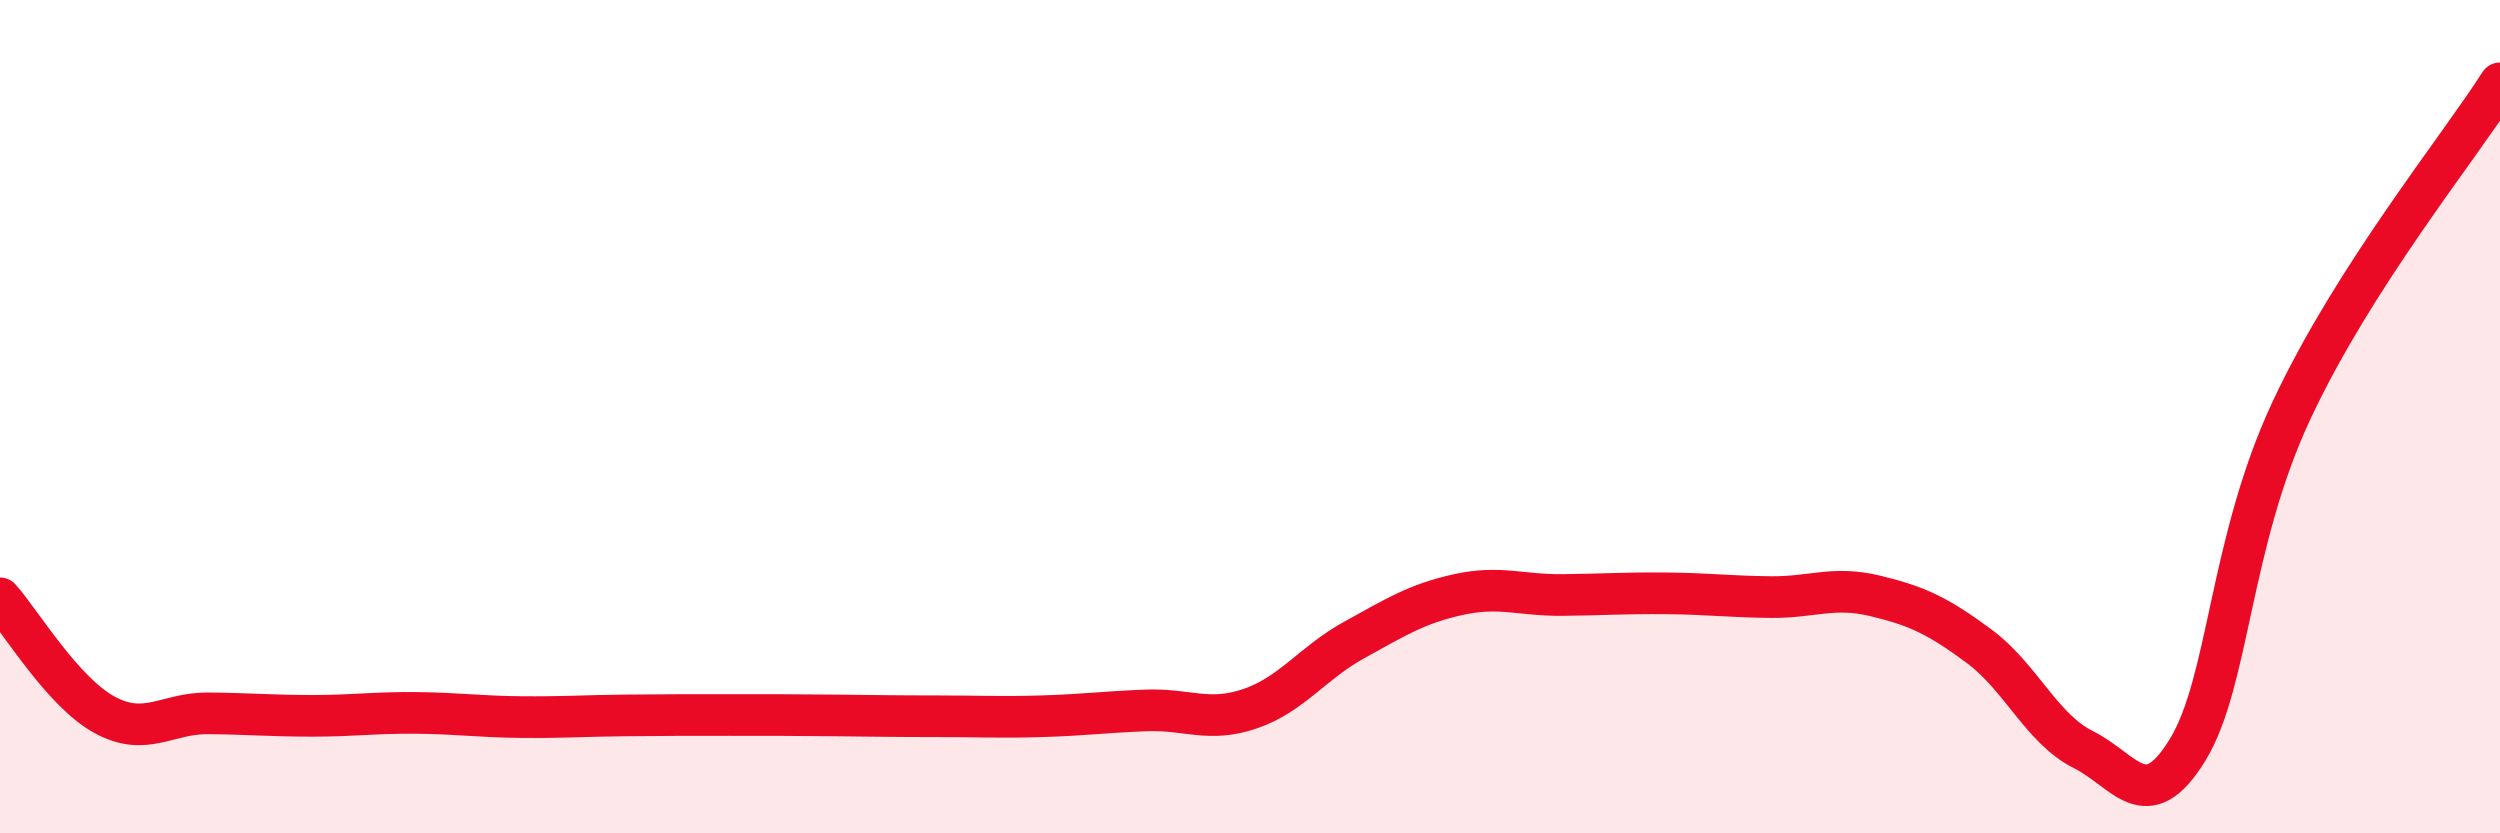
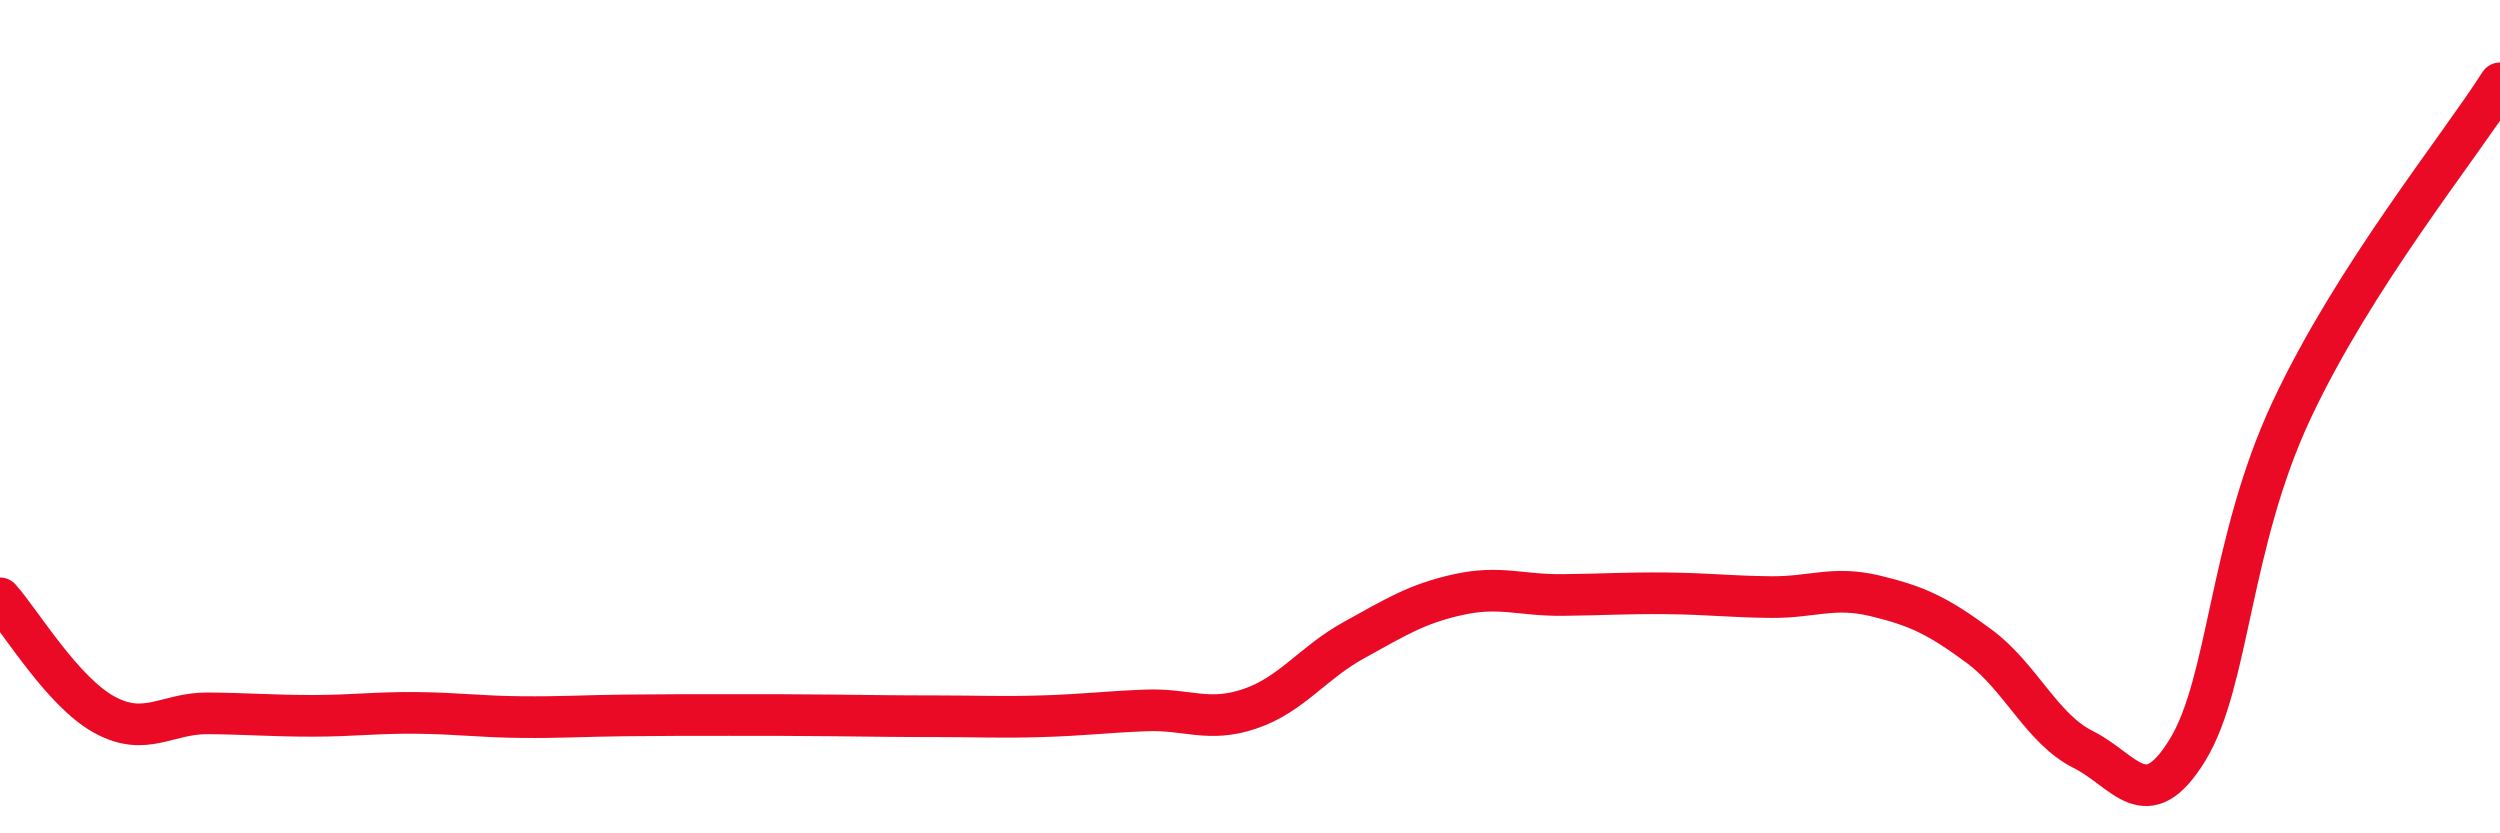
<svg xmlns="http://www.w3.org/2000/svg" width="60" height="20" viewBox="0 0 60 20">
-   <path d="M 0,14.36 C 0.5,14.92 1.5,16.6 2.5,17.15 C 3.5,17.7 4,17.11 5,17.12 C 6,17.13 6.5,17.18 7.5,17.18 C 8.5,17.18 9,17.1 10,17.11 C 11,17.12 11.5,17.2 12.5,17.21 C 13.5,17.22 14,17.18 15,17.17 C 16,17.16 16.5,17.16 17.5,17.16 C 18.5,17.16 19,17.16 20,17.17 C 21,17.18 21.5,17.19 22.5,17.19 C 23.5,17.19 24,17.22 25,17.19 C 26,17.16 26.5,17.09 27.5,17.05 C 28.5,17.01 29,17.35 30,17.01 C 31,16.67 31.5,15.91 32.5,15.36 C 33.5,14.81 34,14.49 35,14.27 C 36,14.05 36.5,14.29 37.5,14.28 C 38.5,14.27 39,14.23 40,14.24 C 41,14.25 41.5,14.32 42.5,14.33 C 43.5,14.34 44,14.06 45,14.3 C 46,14.54 46.5,14.77 47.5,15.51 C 48.5,16.25 49,17.49 50,17.99 C 51,18.49 51.5,19.63 52.5,18 C 53.5,16.37 53.5,13.04 55,9.84 C 56.5,6.64 59,3.57 60,2L60 20L0 20Z" fill="#EB0A25" opacity="0.1" stroke-linecap="round" stroke-linejoin="round" />
  <path d="M 0,14.36 C 0.5,14.92 1.5,16.6 2.5,17.15 C 3.5,17.7 4,17.11 5,17.12 C 6,17.13 6.5,17.18 7.5,17.18 C 8.5,17.18 9,17.1 10,17.11 C 11,17.12 11.5,17.2 12.5,17.21 C 13.5,17.22 14,17.18 15,17.17 C 16,17.16 16.5,17.16 17.5,17.16 C 18.5,17.16 19,17.16 20,17.17 C 21,17.18 21.5,17.19 22.5,17.19 C 23.5,17.19 24,17.22 25,17.19 C 26,17.16 26.5,17.09 27.5,17.05 C 28.5,17.01 29,17.35 30,17.01 C 31,16.67 31.5,15.91 32.5,15.36 C 33.5,14.81 34,14.49 35,14.27 C 36,14.05 36.5,14.29 37.5,14.28 C 38.5,14.27 39,14.23 40,14.24 C 41,14.25 41.5,14.32 42.5,14.33 C 43.5,14.34 44,14.06 45,14.3 C 46,14.54 46.5,14.77 47.5,15.51 C 48.5,16.25 49,17.49 50,17.99 C 51,18.49 51.5,19.63 52.5,18 C 53.5,16.37 53.5,13.04 55,9.84 C 56.5,6.64 59,3.57 60,2" stroke="#EB0A25" stroke-width="1" fill="none" stroke-linecap="round" stroke-linejoin="round" />
</svg>